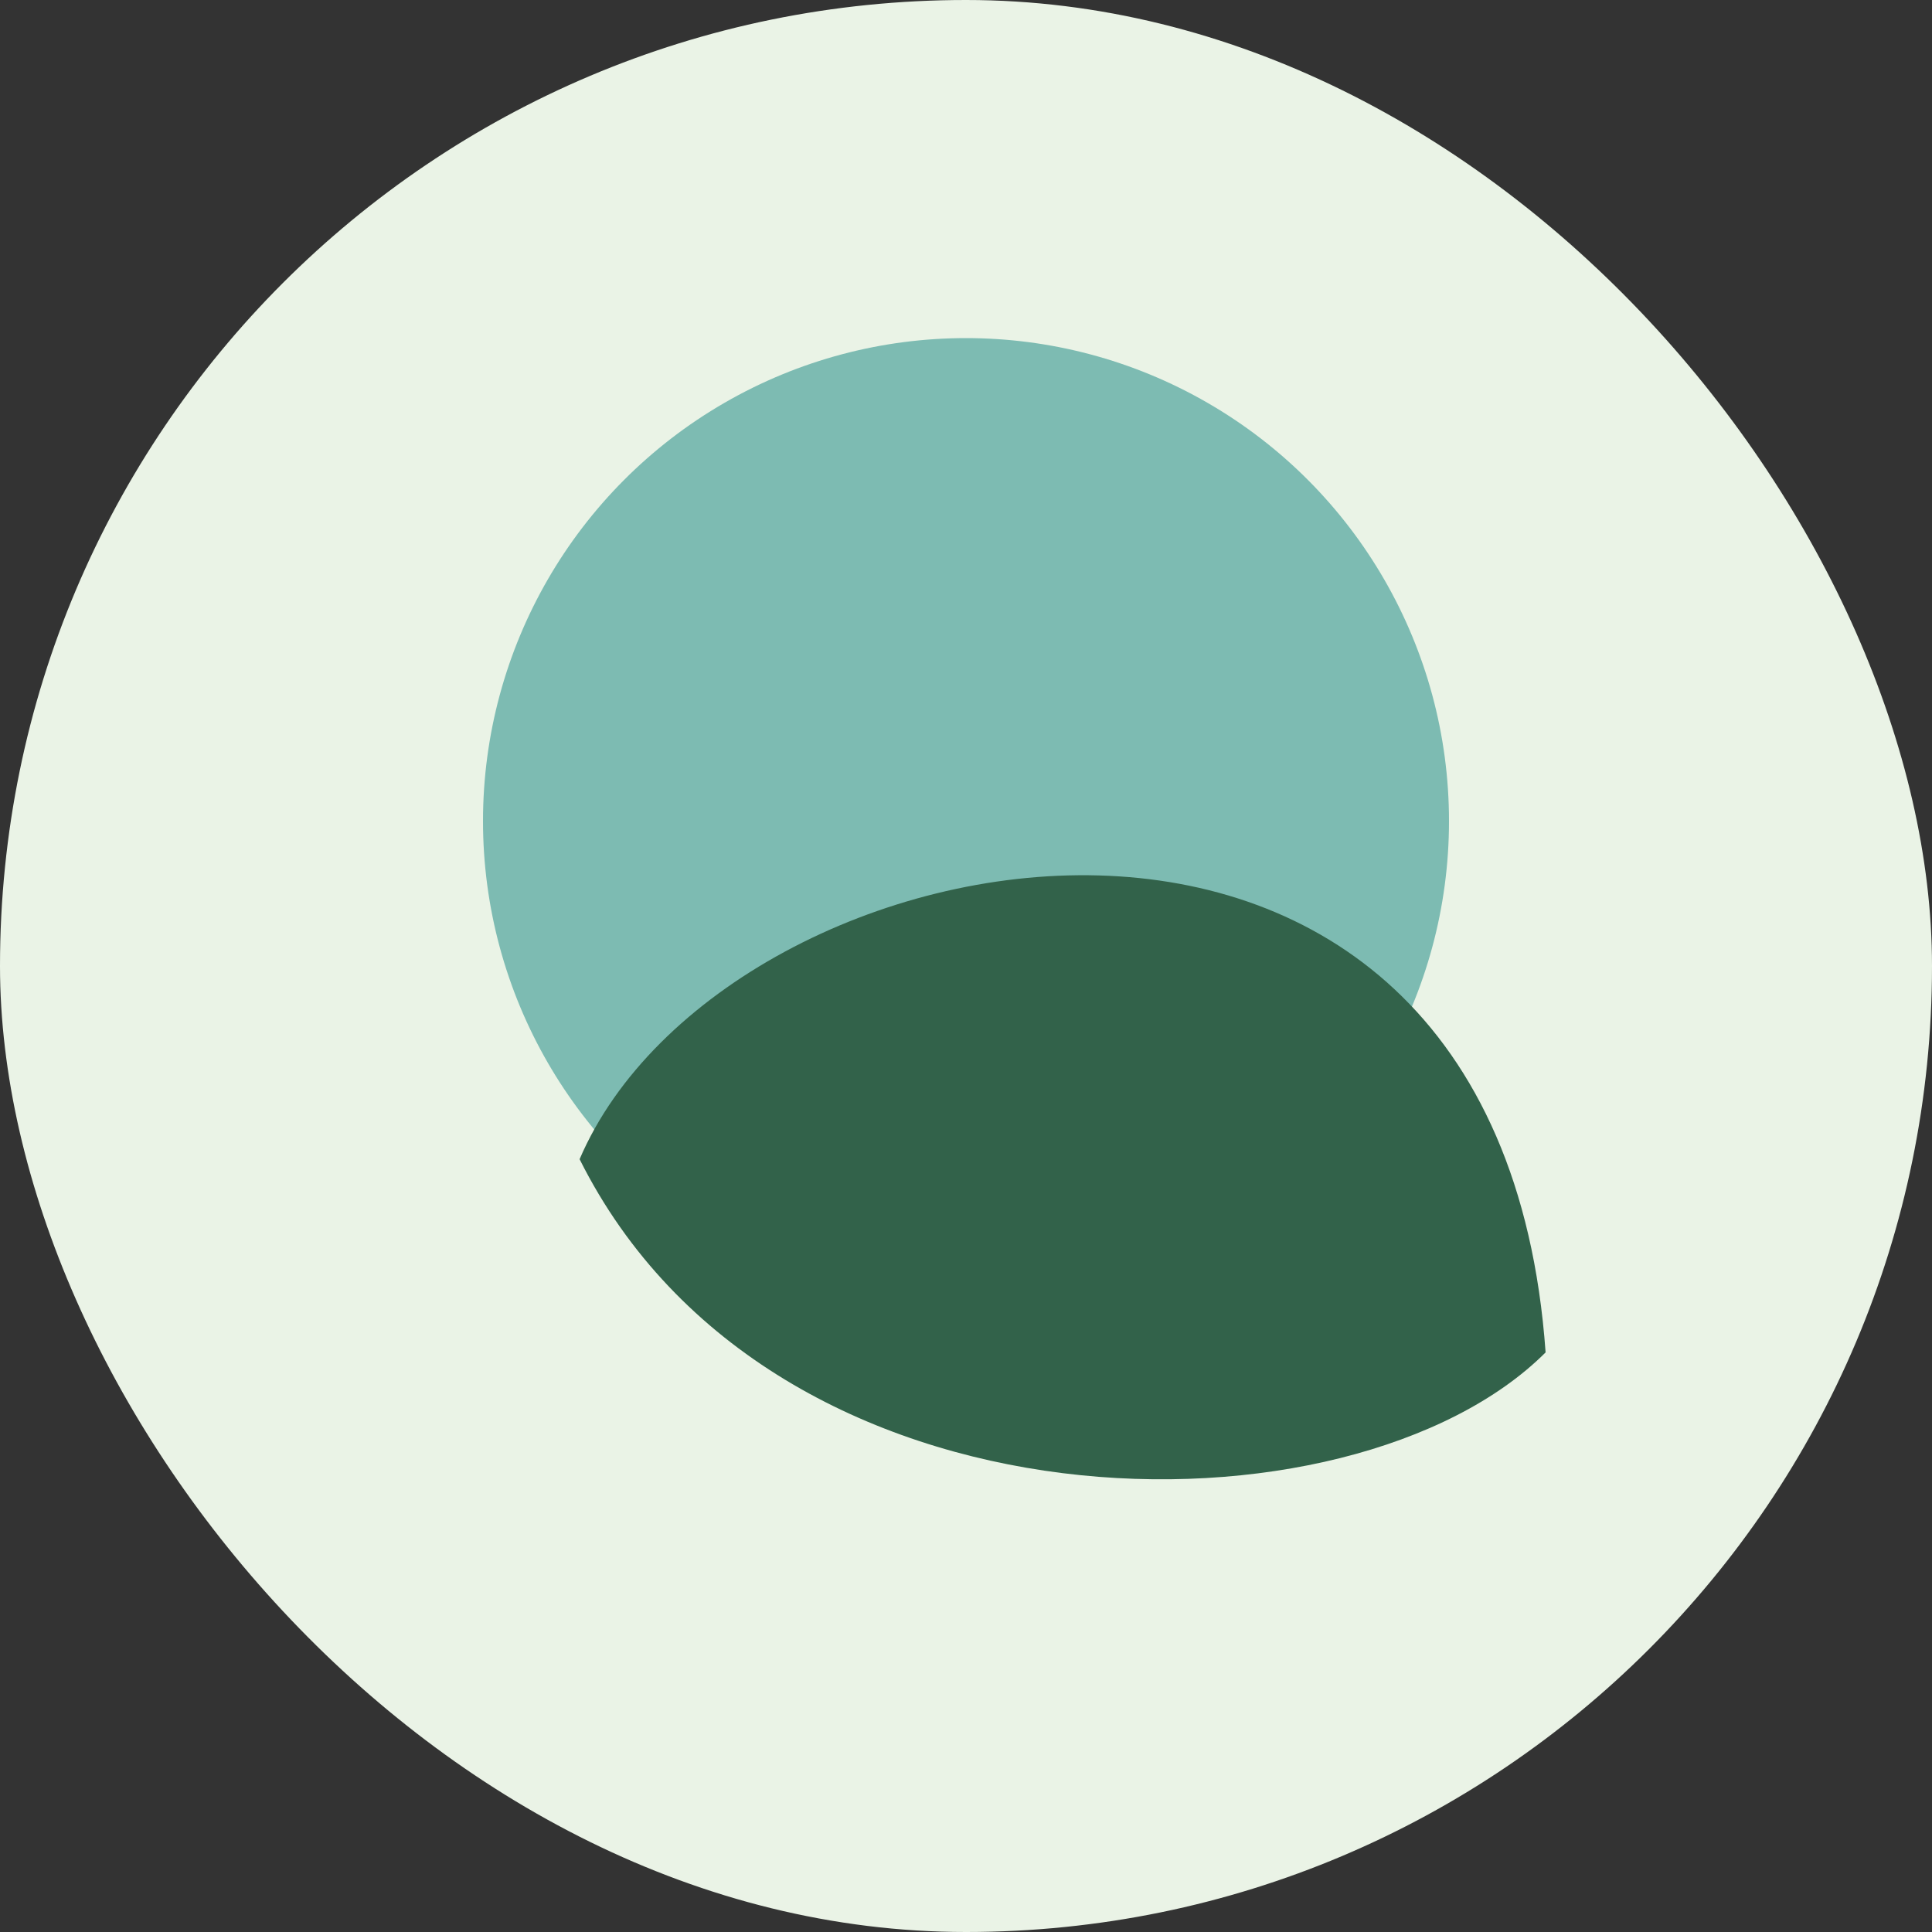
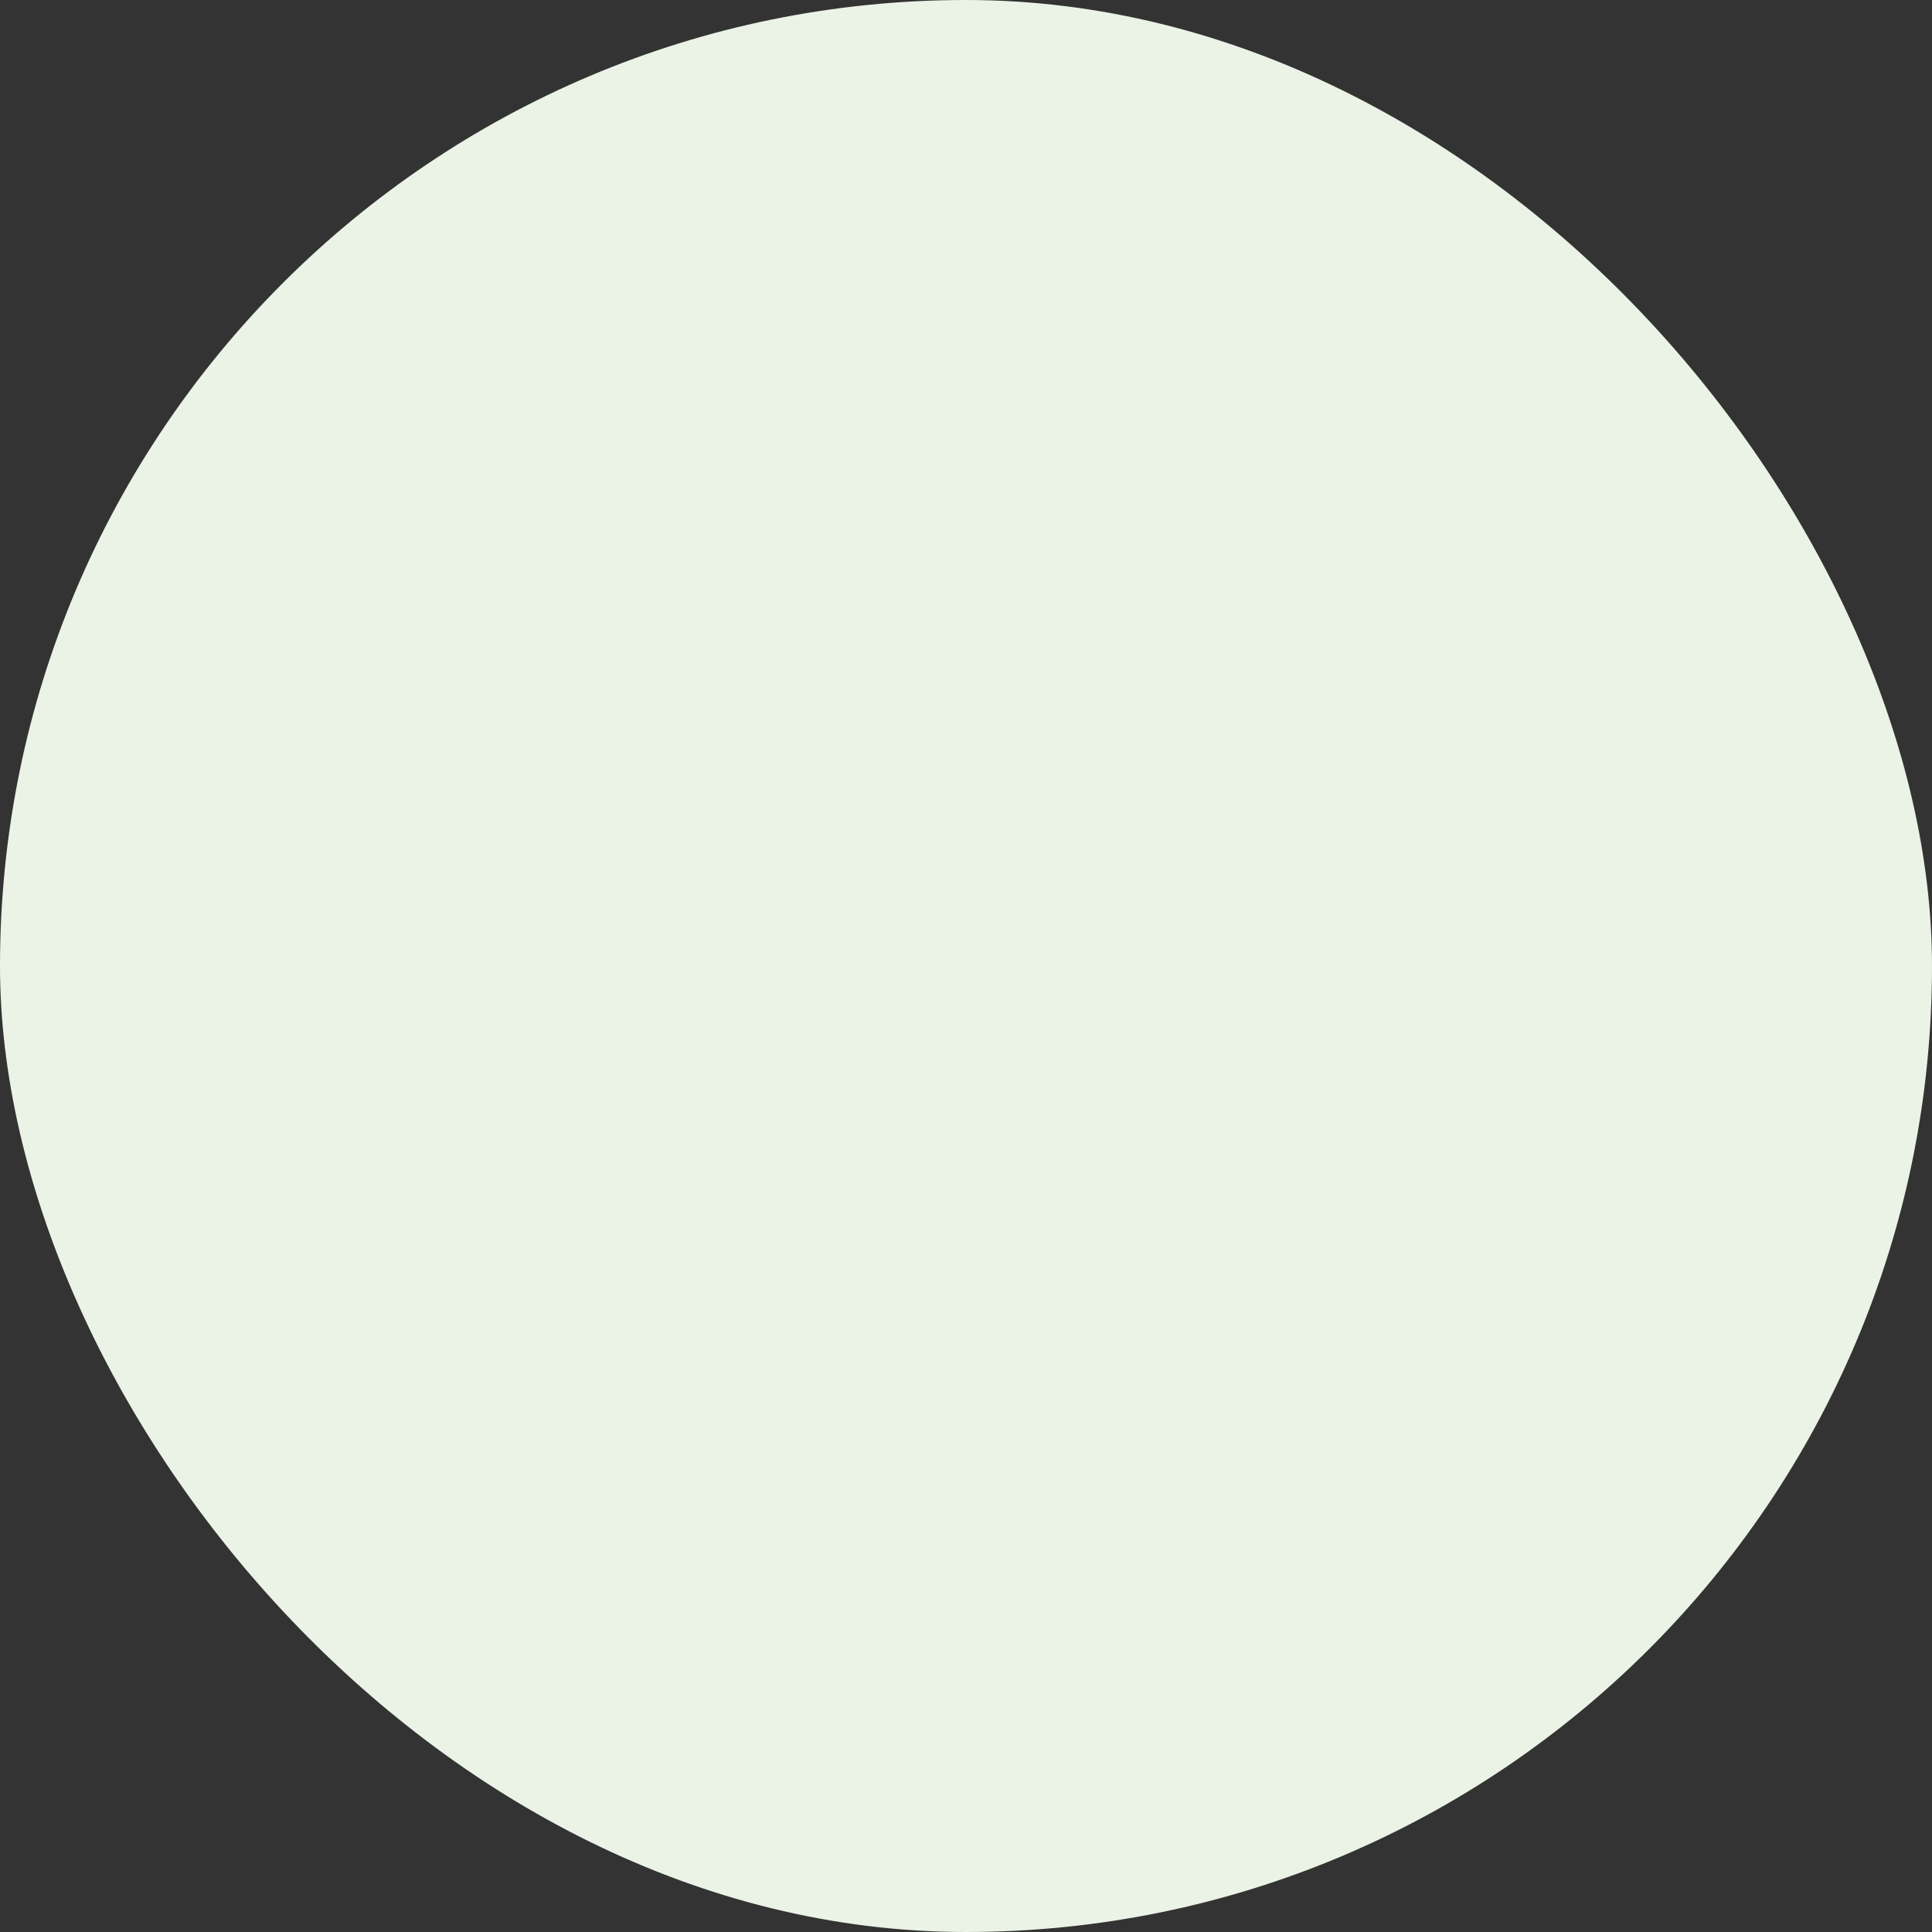
<svg xmlns="http://www.w3.org/2000/svg" width="40" height="40" viewBox="0 0 40 40">
  <rect x="0" y="0" width="40" height="40" fill="#333333" stroke="none" />
  <rect width="40" height="40" rx="20" fill="#EAF3E6" />
-   <circle cx="20" cy="17" r="10" fill="#7DBBB2" />
-   <path d="M32 28c-4 4-16 4-20-4 3-7 19-10 20 4z" fill="#32624A" />
</svg>